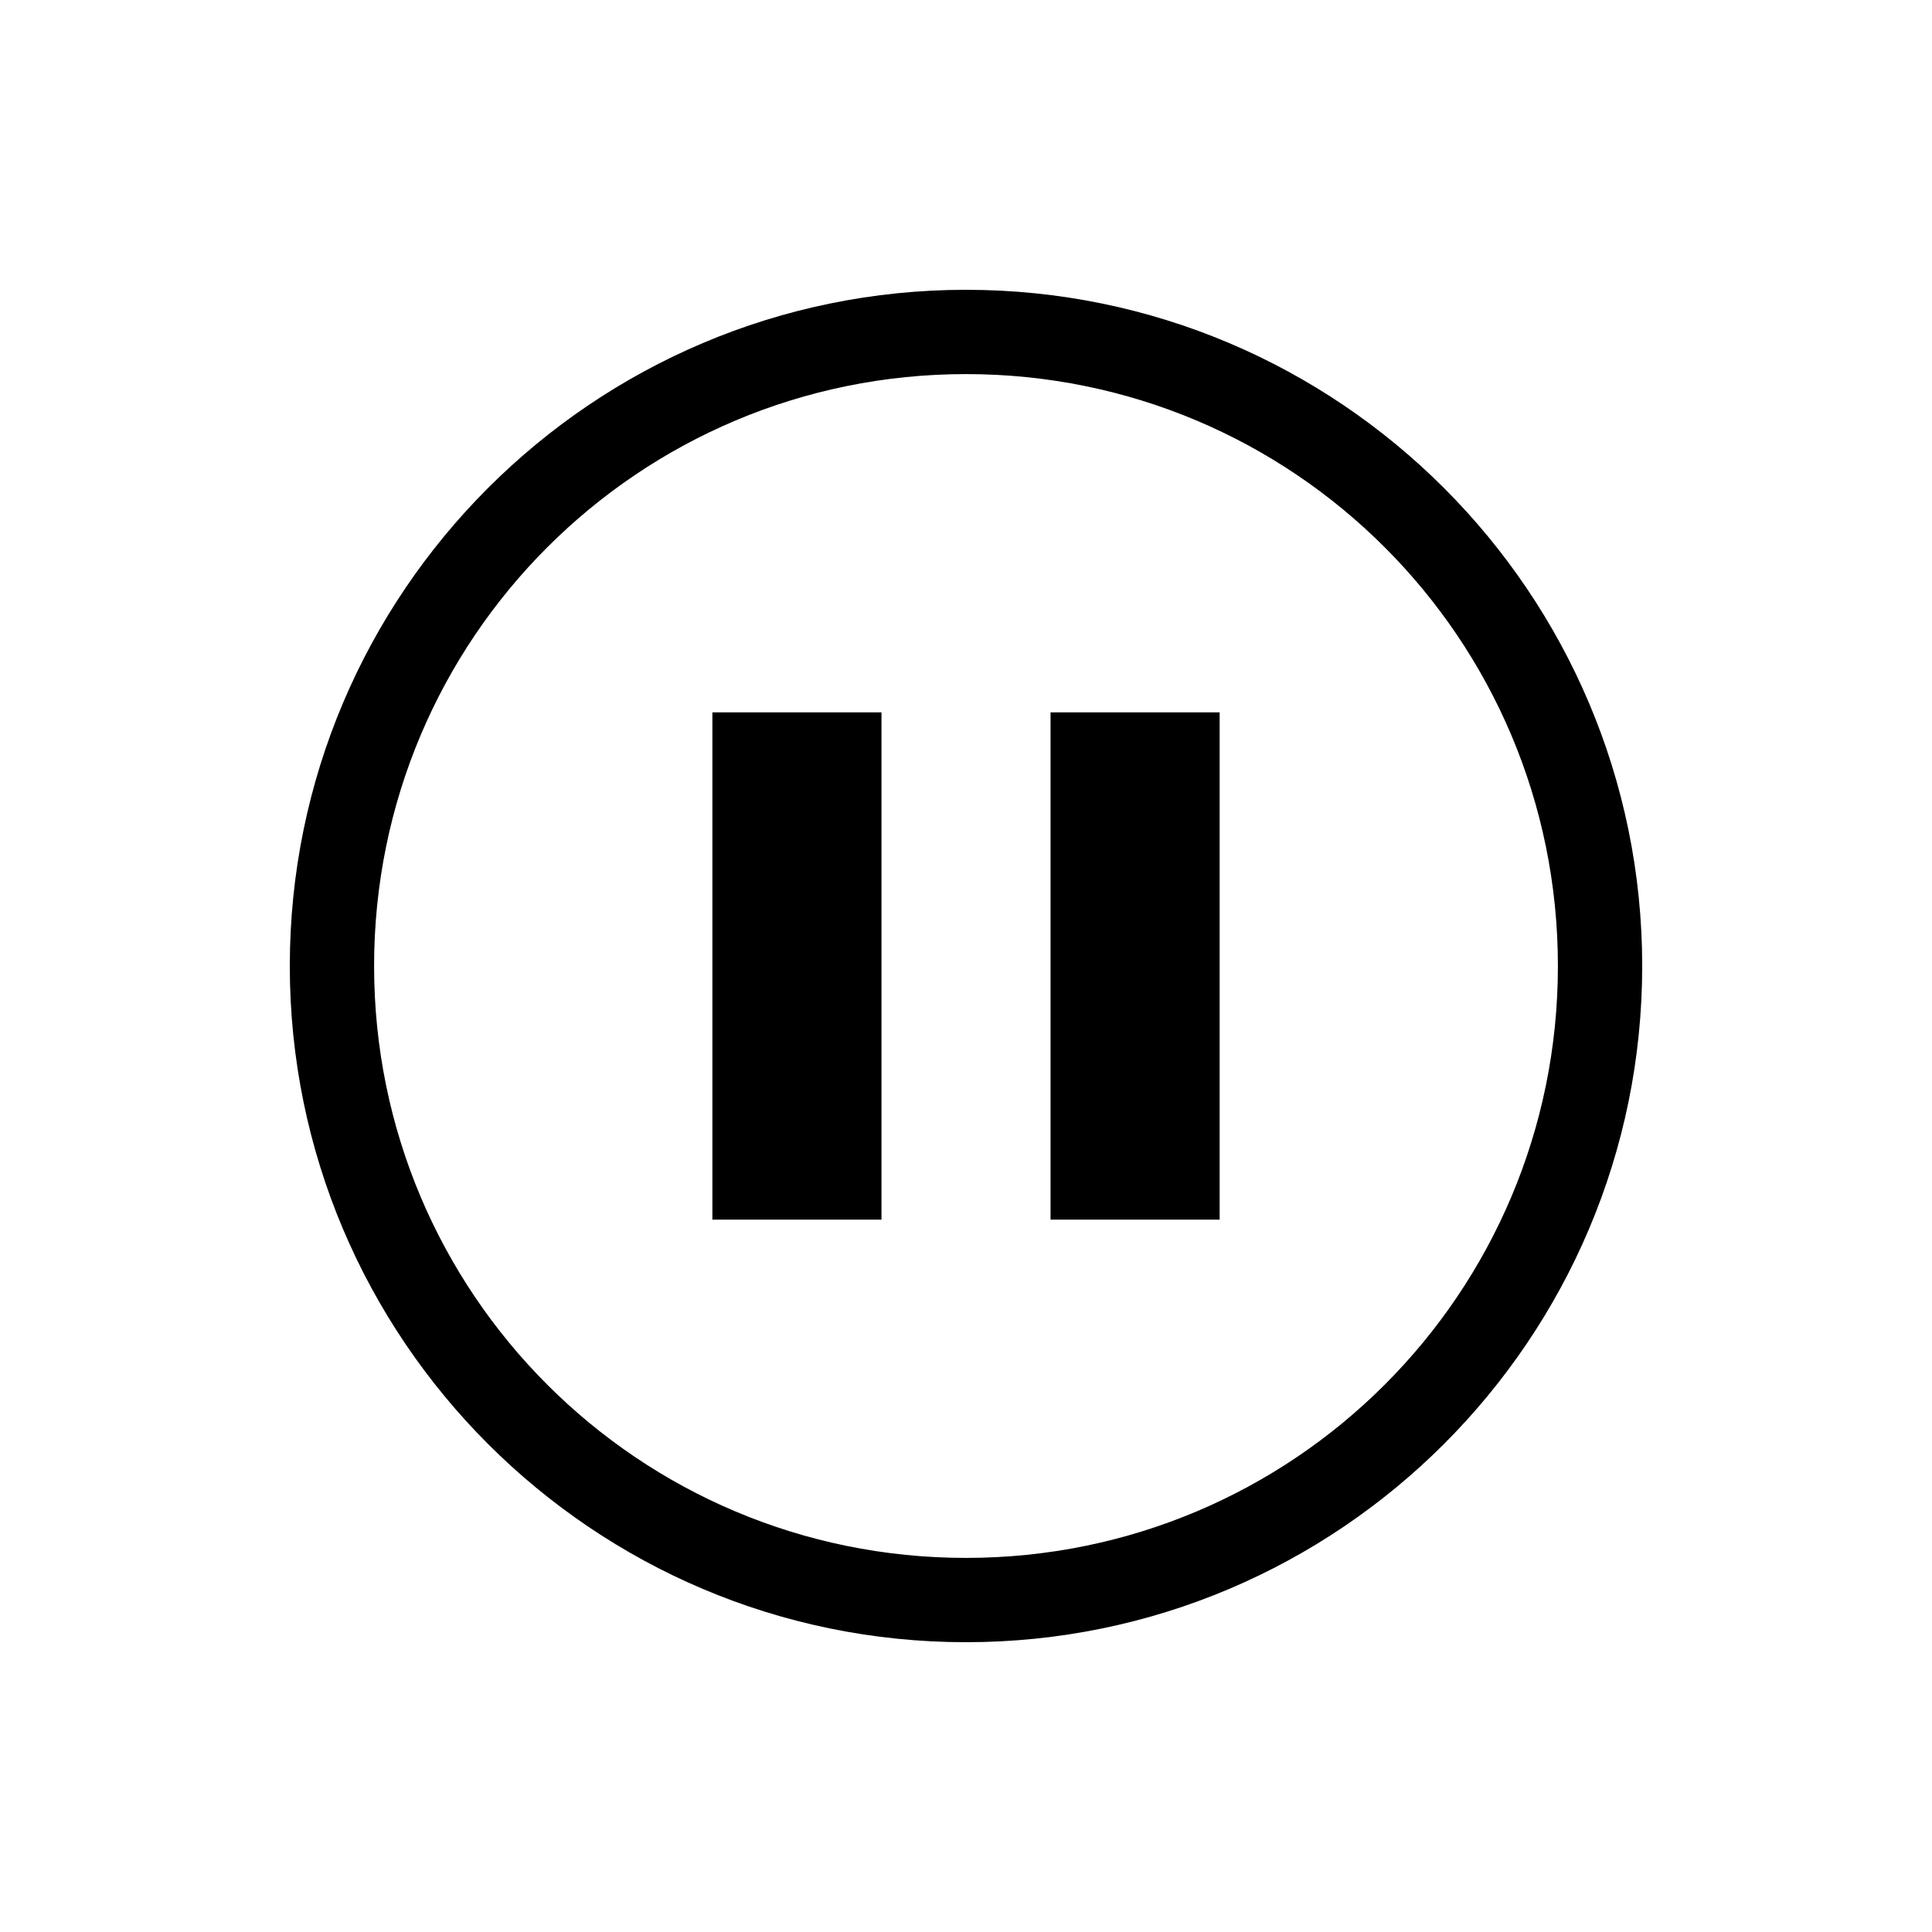
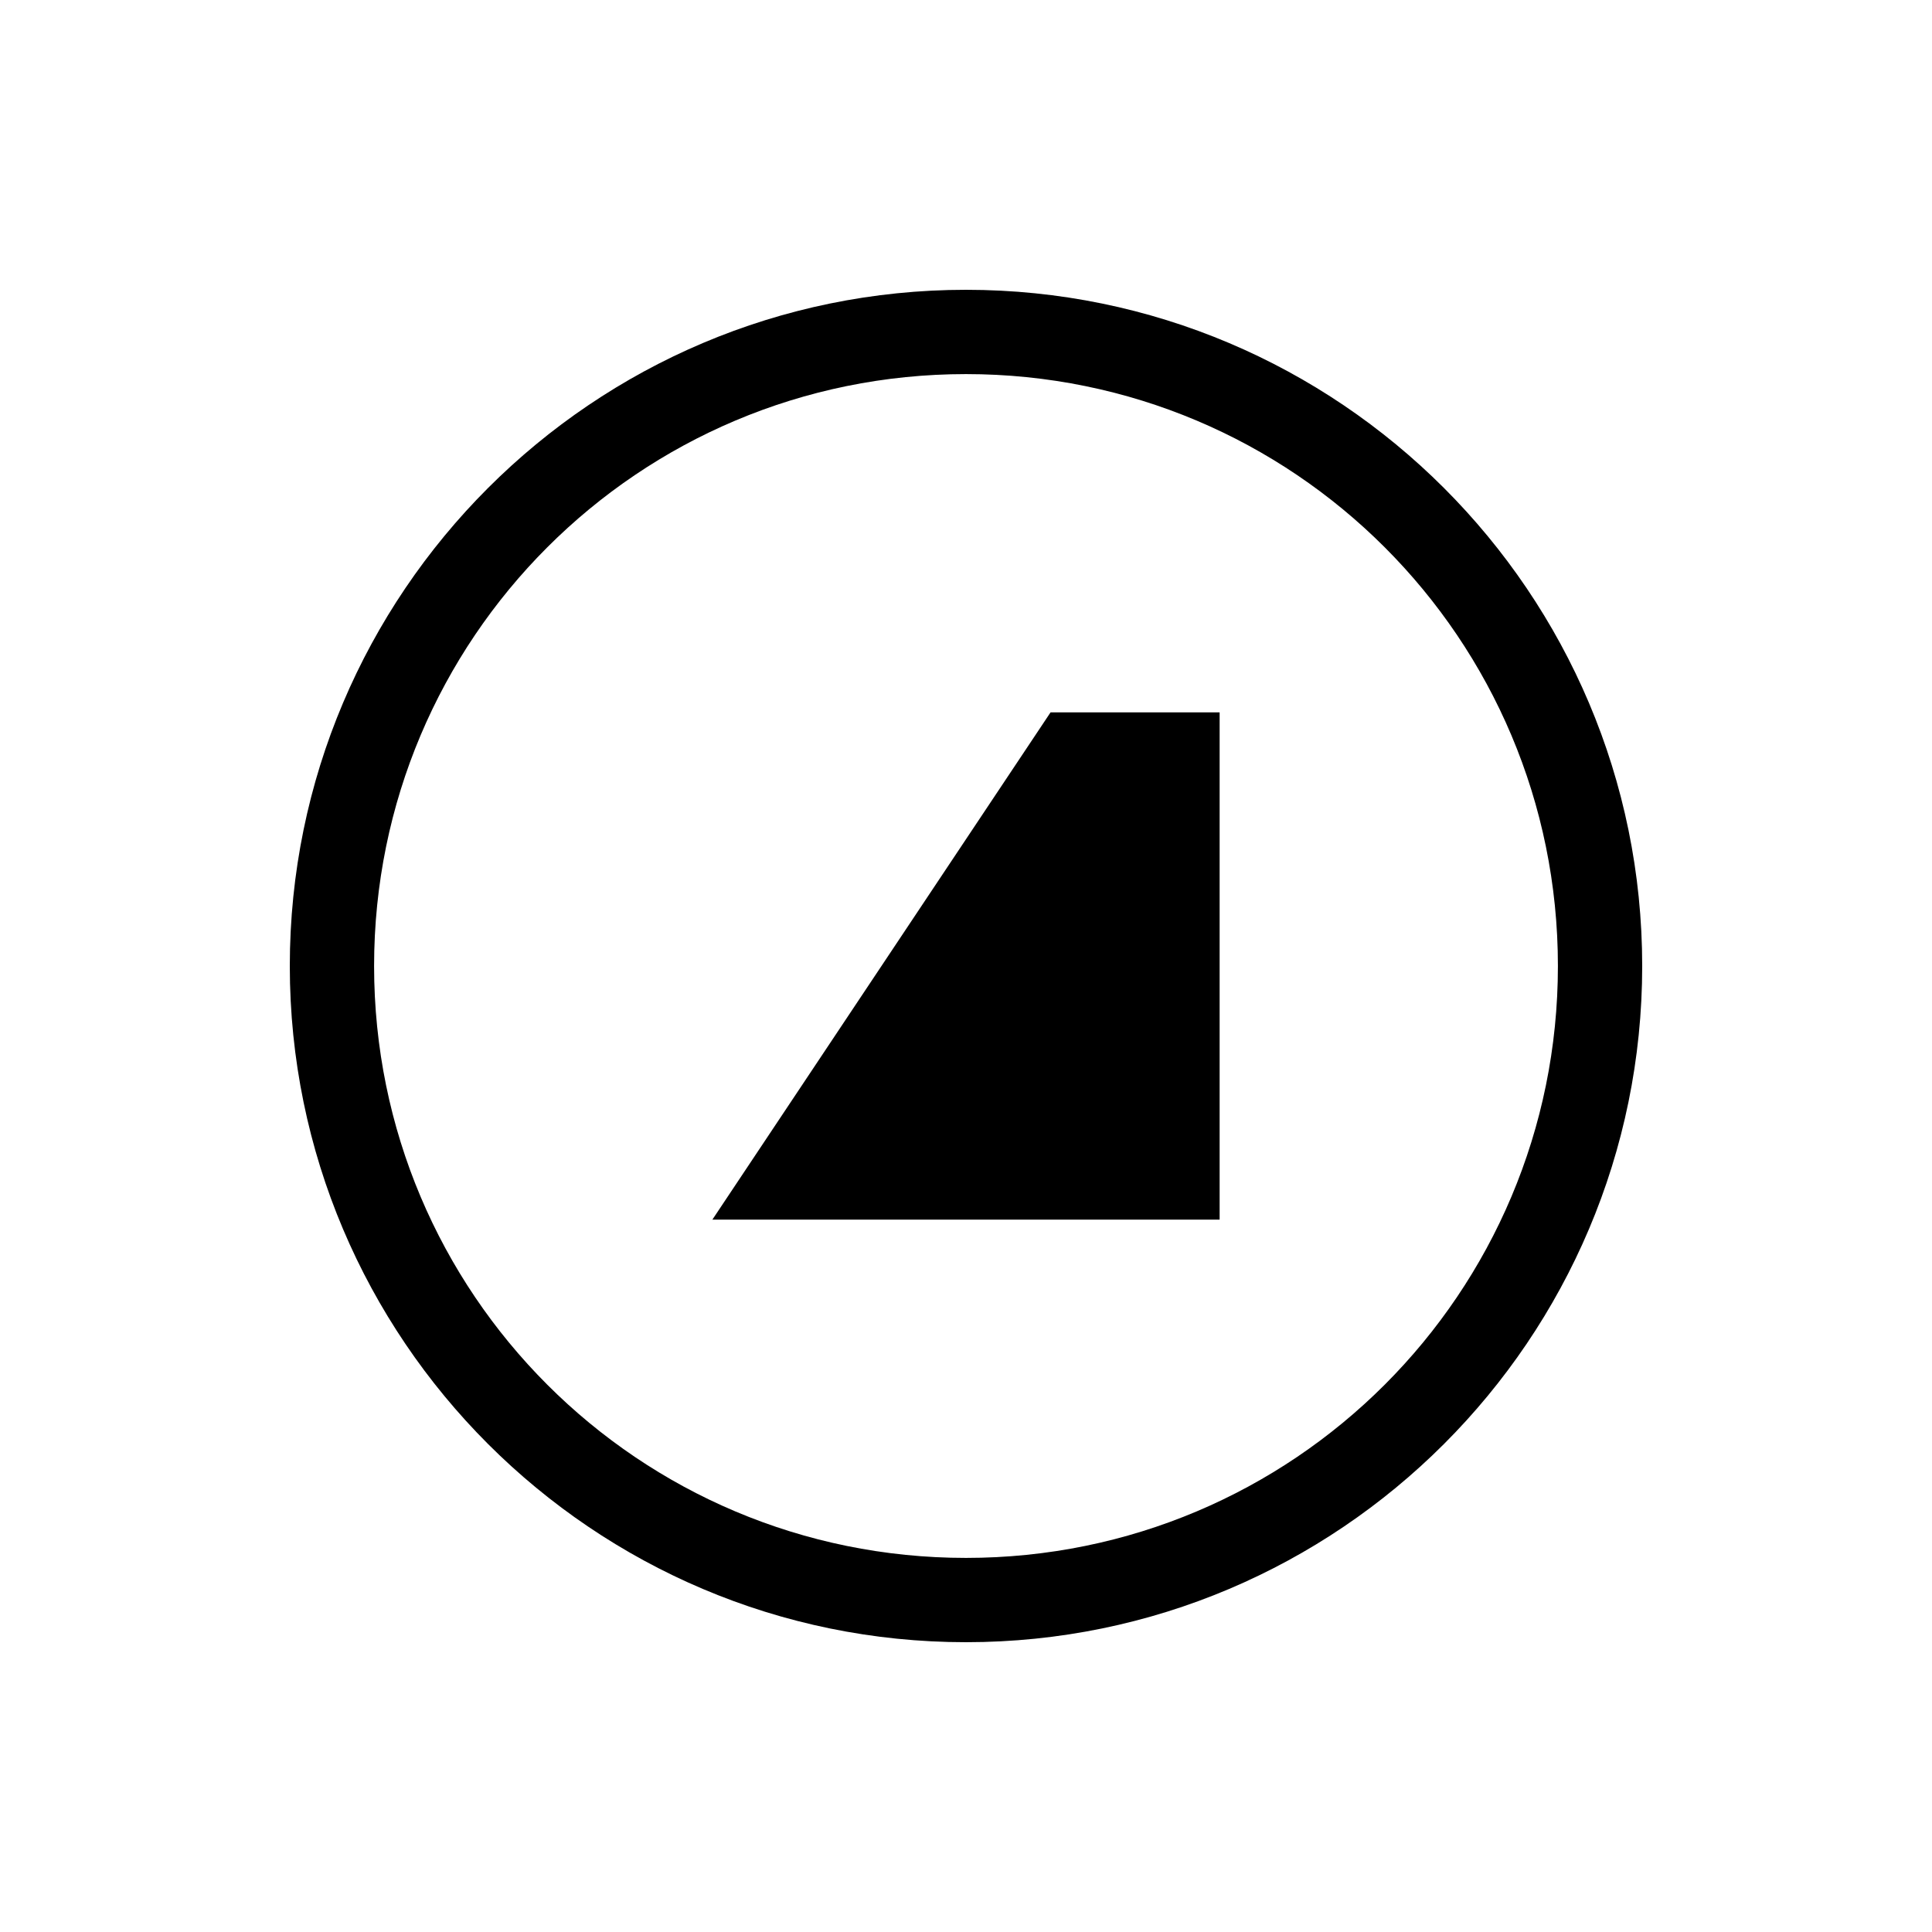
<svg xmlns="http://www.w3.org/2000/svg" viewBox="0 0 100 100">
-   <path d="m 54.376,36.873 h 8.752 v 26.255 h -8.752 z m -17.503,0 h 8.752 V 63.127 H 36.873 Z M 50,15 C 30.692,15 15,30.692 15,50 15,69.308 30.692,85 50,85 69.308,85 85,69.308 85,50 85,30.692 69.308,15 50,15 Z m 0,4.363 C 66.943,19.363 80.637,33.057 80.637,50 80.637,66.943 66.943,80.637 50,80.637 33.057,80.637 19.363,66.943 19.363,50 19.363,33.057 33.057,19.363 50,19.363 Z" />
+   <path d="m 54.376,36.873 h 8.752 v 26.255 h -8.752 z h 8.752 V 63.127 H 36.873 Z M 50,15 C 30.692,15 15,30.692 15,50 15,69.308 30.692,85 50,85 69.308,85 85,69.308 85,50 85,30.692 69.308,15 50,15 Z m 0,4.363 C 66.943,19.363 80.637,33.057 80.637,50 80.637,66.943 66.943,80.637 50,80.637 33.057,80.637 19.363,66.943 19.363,50 19.363,33.057 33.057,19.363 50,19.363 Z" />
</svg>